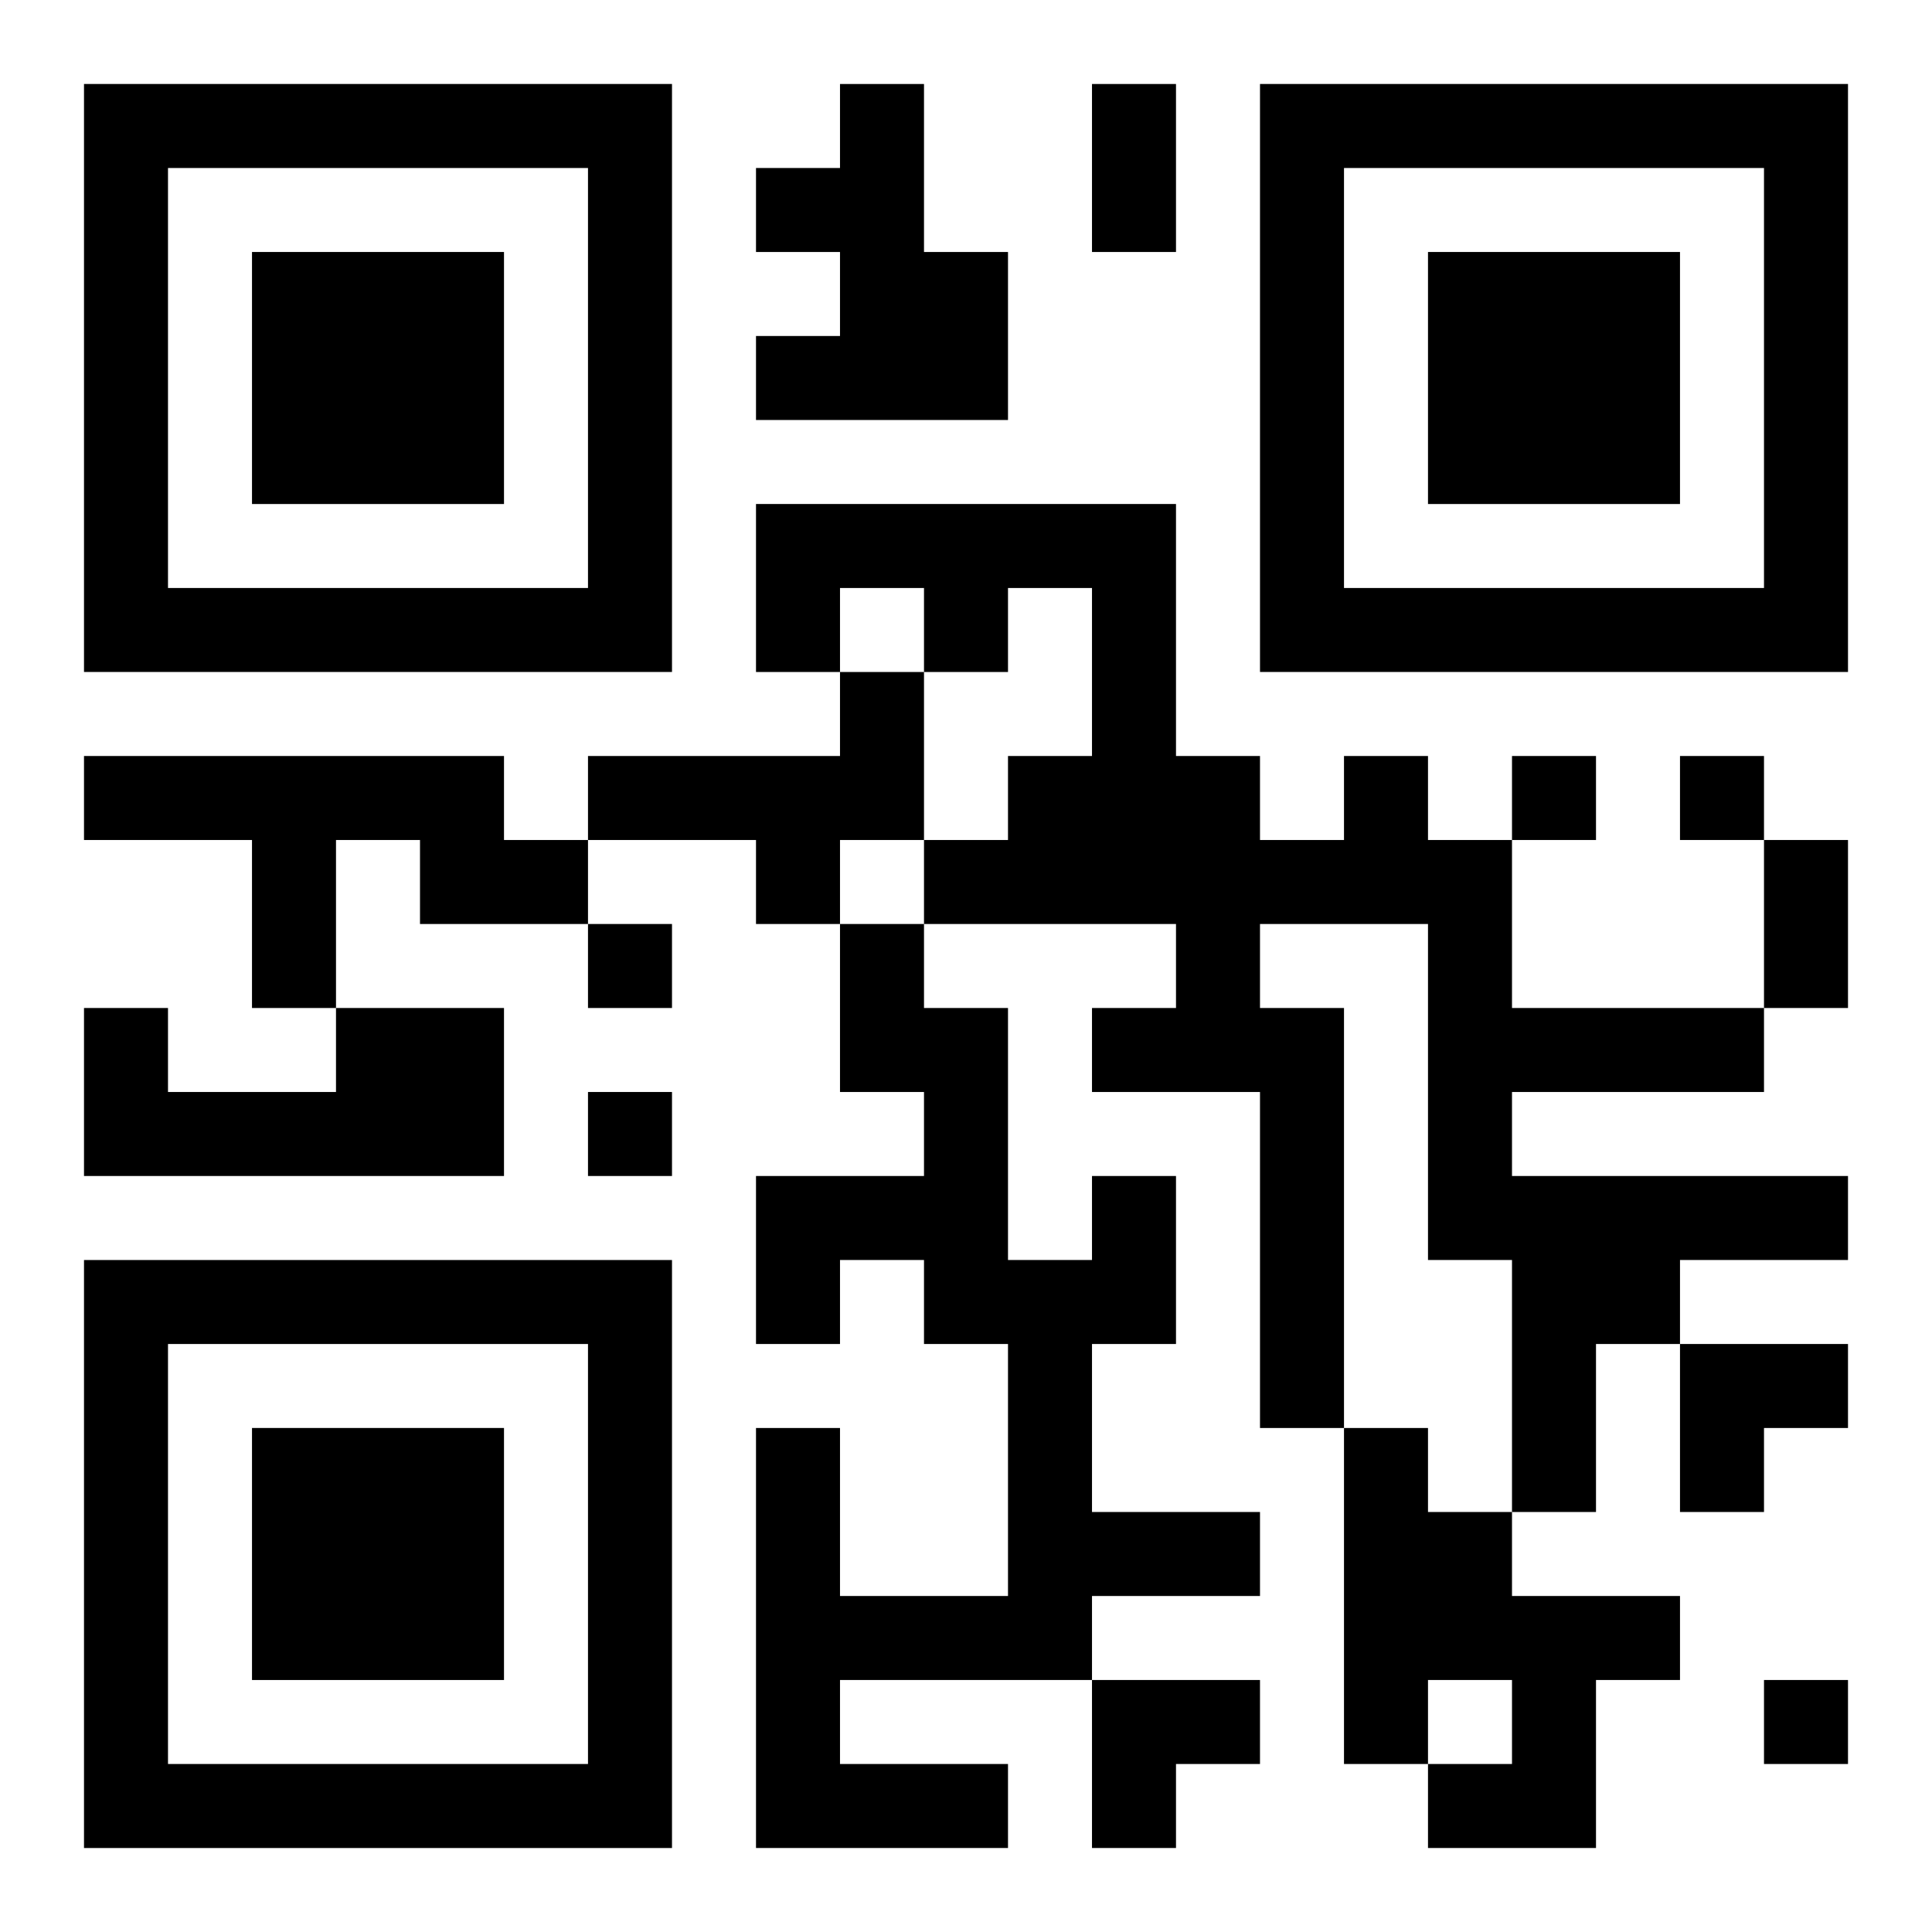
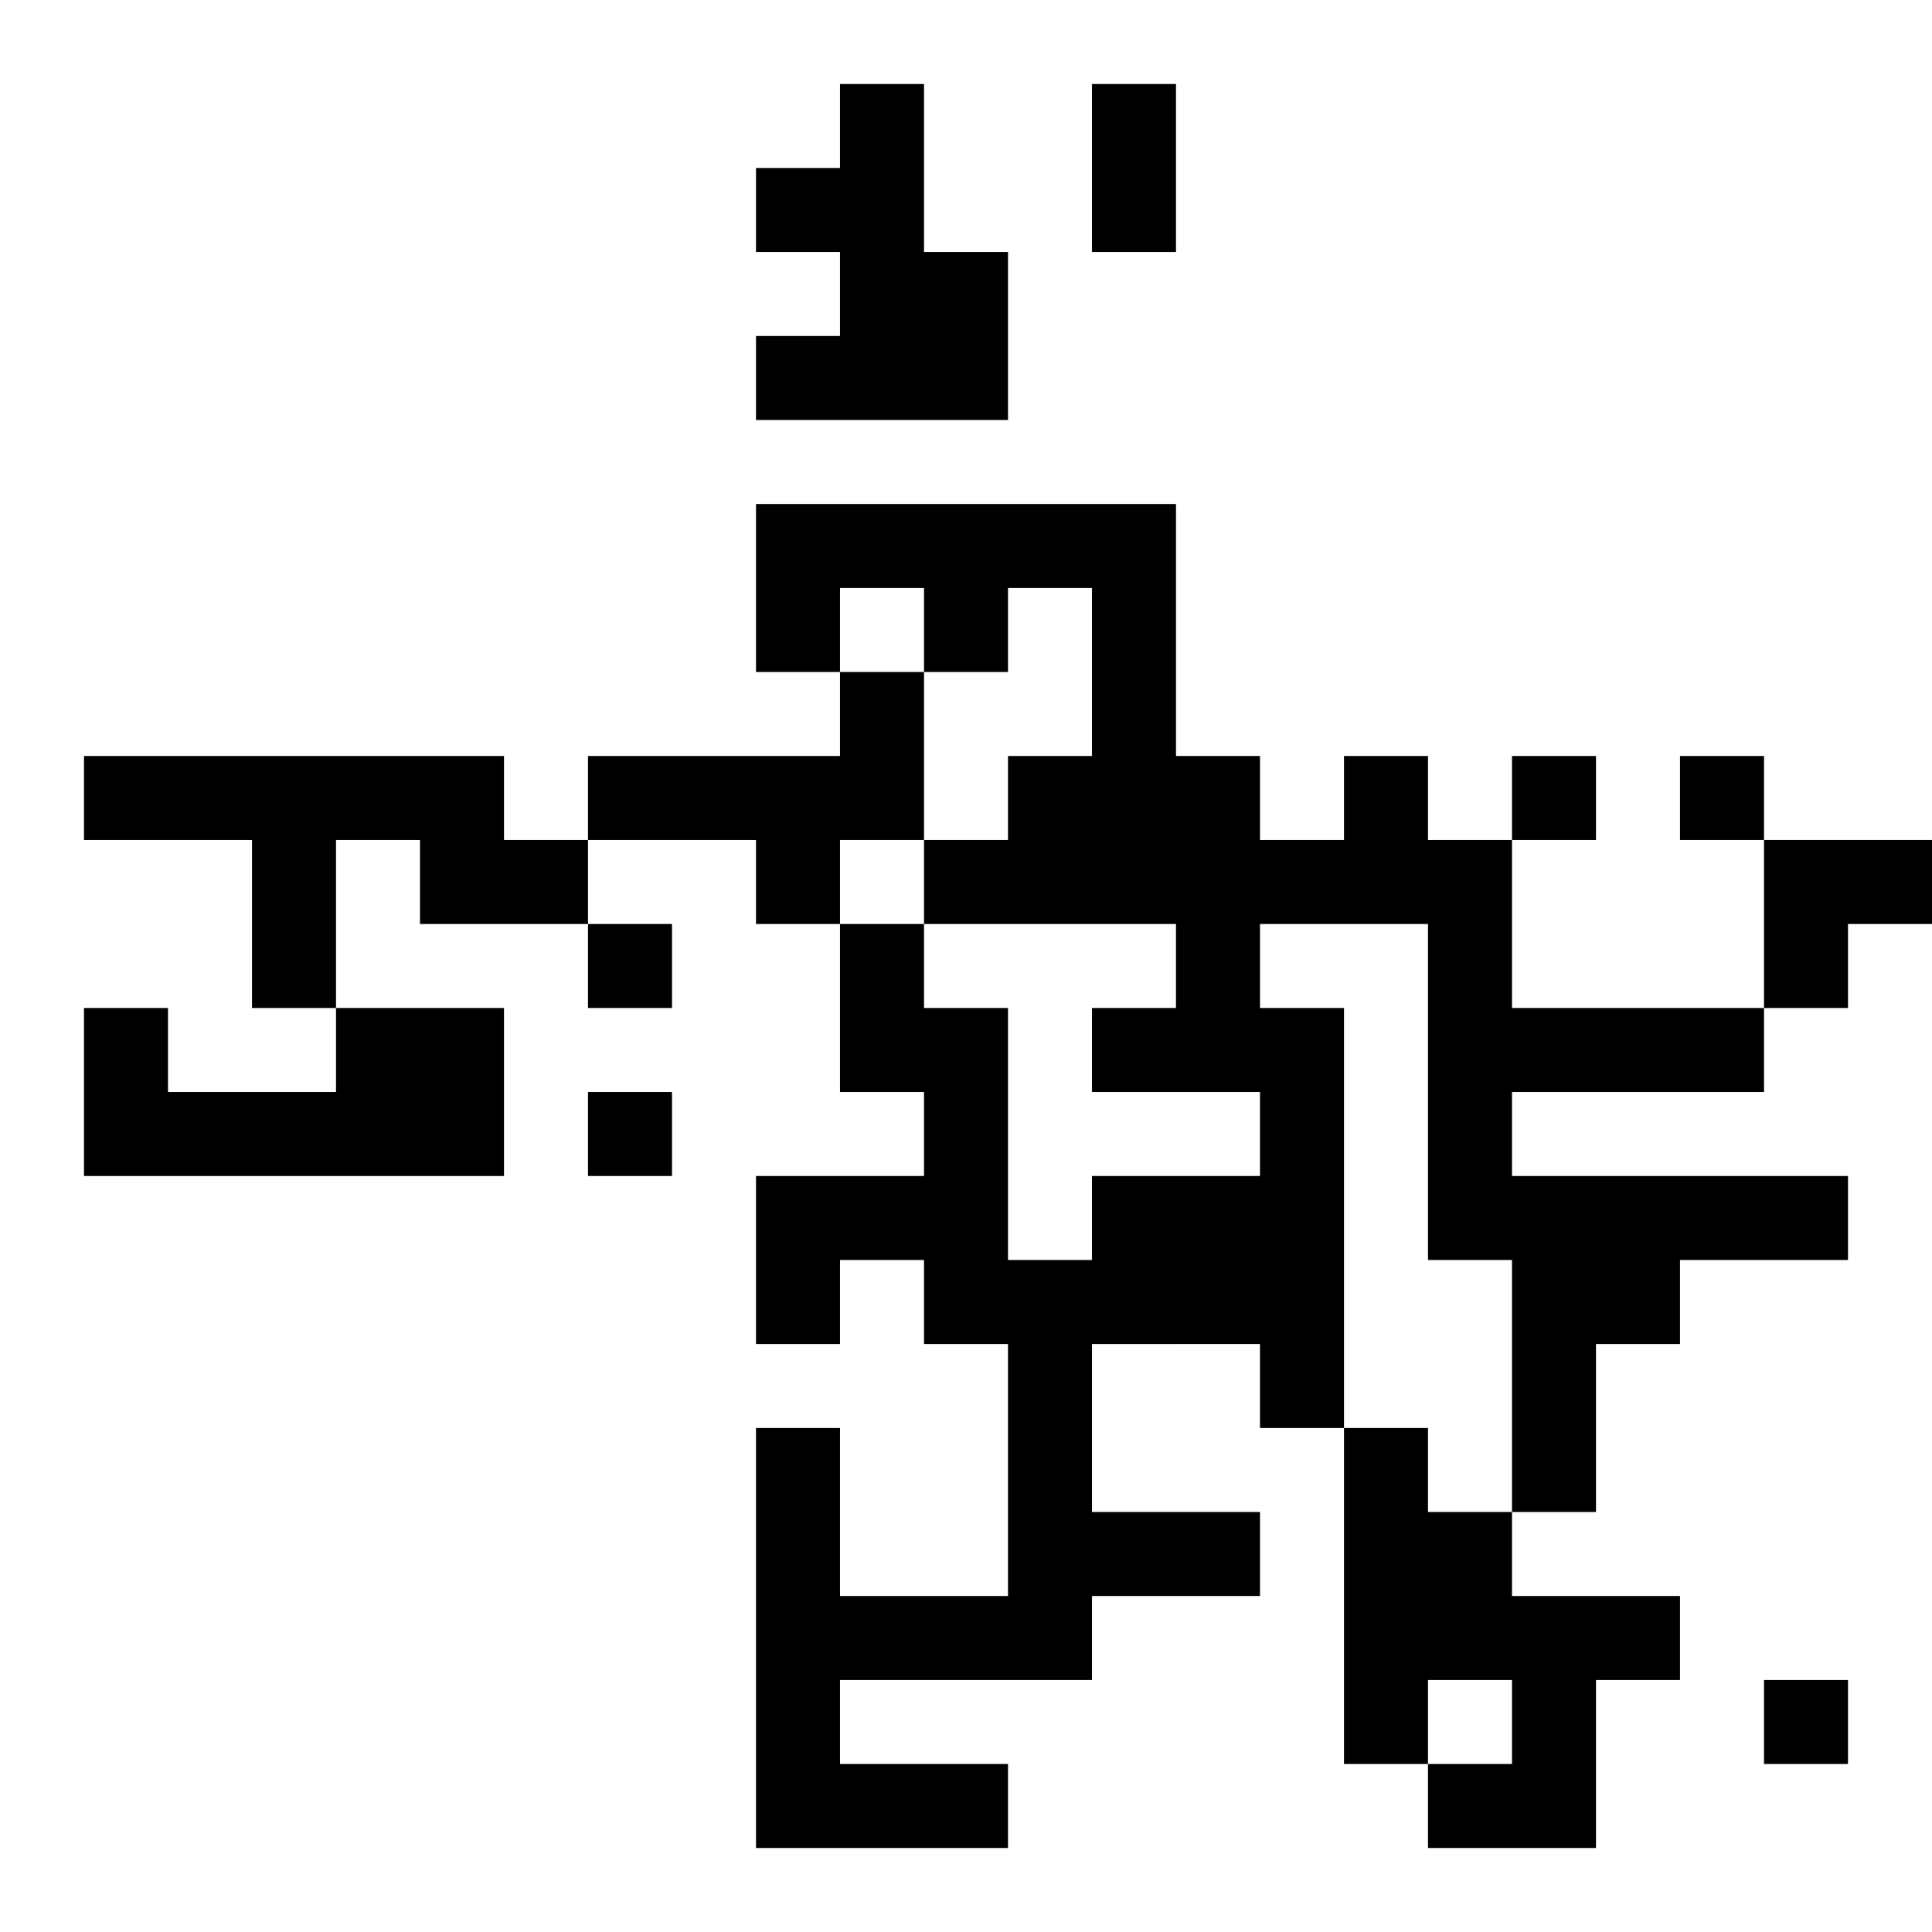
<svg xmlns="http://www.w3.org/2000/svg" xmlns:xlink="http://www.w3.org/1999/xlink" width="250" height="250" baseProfile="full" version="1.1" viewBox="-1 -1 23 23">
  <symbol id="a">
-     <path d="m0 7v7h7v-7h-7zm1 1h5v5h-5v-5zm1 1v3h3v-3h-3z" />
-   </symbol>
+     </symbol>
  <use y="-7" xlink:href="#a" />
  <use y="7" xlink:href="#a" />
  <use x="14" y="-7" xlink:href="#a" />
-   <path d="m9 0h1v2h1v2h-3v-1h1v-1h-1v-1h1v-1m0 7h1v2h-1v1h-1v-1h-2v-1h3v-1m-9 1h5v1h1v1h-2v-1h-1v2h-1v-2h-2v-1m15 0h1v1h1v2h3v1h-3v1h4v1h-2v1h-1v2h-1v-3h-1v-4h-2v1h1v5h-1v-4h-2v-1h1v-1h-3v-1h1v-1h1v-2h-1v1h-1v-1h-1v1h-1v-2h5v3h1v1h1v-1m-12 3h2v2h-5v-2h1v1h2v-1m9 2h1v2h-1v2h2v1h-2v1h-3v1h2v1h-3v-5h1v2h2v-3h-1v-1h-1v1h-1v-2h2v-1h-1v-2h1v1h1v3h1v-1m3 3h1v1h1v1h2v1h-1v2h-2v-1h1v-1h-1v1h-1v-4m2-8v1h1v-1h-1m2 0v1h1v-1h-1m-13 2v1h1v-1h-1m0 2v1h1v-1h-1m14 7v1h1v-1h-1m-8-19h1v2h-1v-2m8 9h1v2h-1v-2m-1 6h2v1h-1v1h-1zm-7 4h2v1h-1v1h-1z" />
+   <path d="m9 0h1v2h1v2h-3v-1h1v-1h-1v-1h1v-1m0 7h1v2h-1v1h-1v-1h-2v-1h3v-1m-9 1h5v1h1v1h-2v-1h-1v2h-1v-2h-2v-1m15 0h1v1h1v2h3v1h-3v1h4v1h-2v1h-1v2h-1v-3h-1v-4h-2v1h1v5h-1v-4h-2v-1h1v-1h-3v-1h1v-1h1v-2h-1v1h-1v-1h-1v1h-1v-2h5v3h1v1h1v-1m-12 3h2v2h-5v-2h1v1h2v-1m9 2h1v2h-1v2h2v1h-2v1h-3v1h2v1h-3v-5h1v2h2v-3h-1v-1h-1v1h-1v-2h2v-1h-1v-2h1v1h1v3h1v-1m3 3h1v1h1v1h2v1h-1v2h-2v-1h1v-1h-1v1h-1v-4m2-8v1h1v-1h-1m2 0v1h1v-1h-1m-13 2v1h1v-1h-1m0 2v1h1v-1h-1m14 7v1h1v-1h-1m-8-19h1v2h-1v-2m8 9h1v2h-1v-2h2v1h-1v1h-1zm-7 4h2v1h-1v1h-1z" />
</svg>